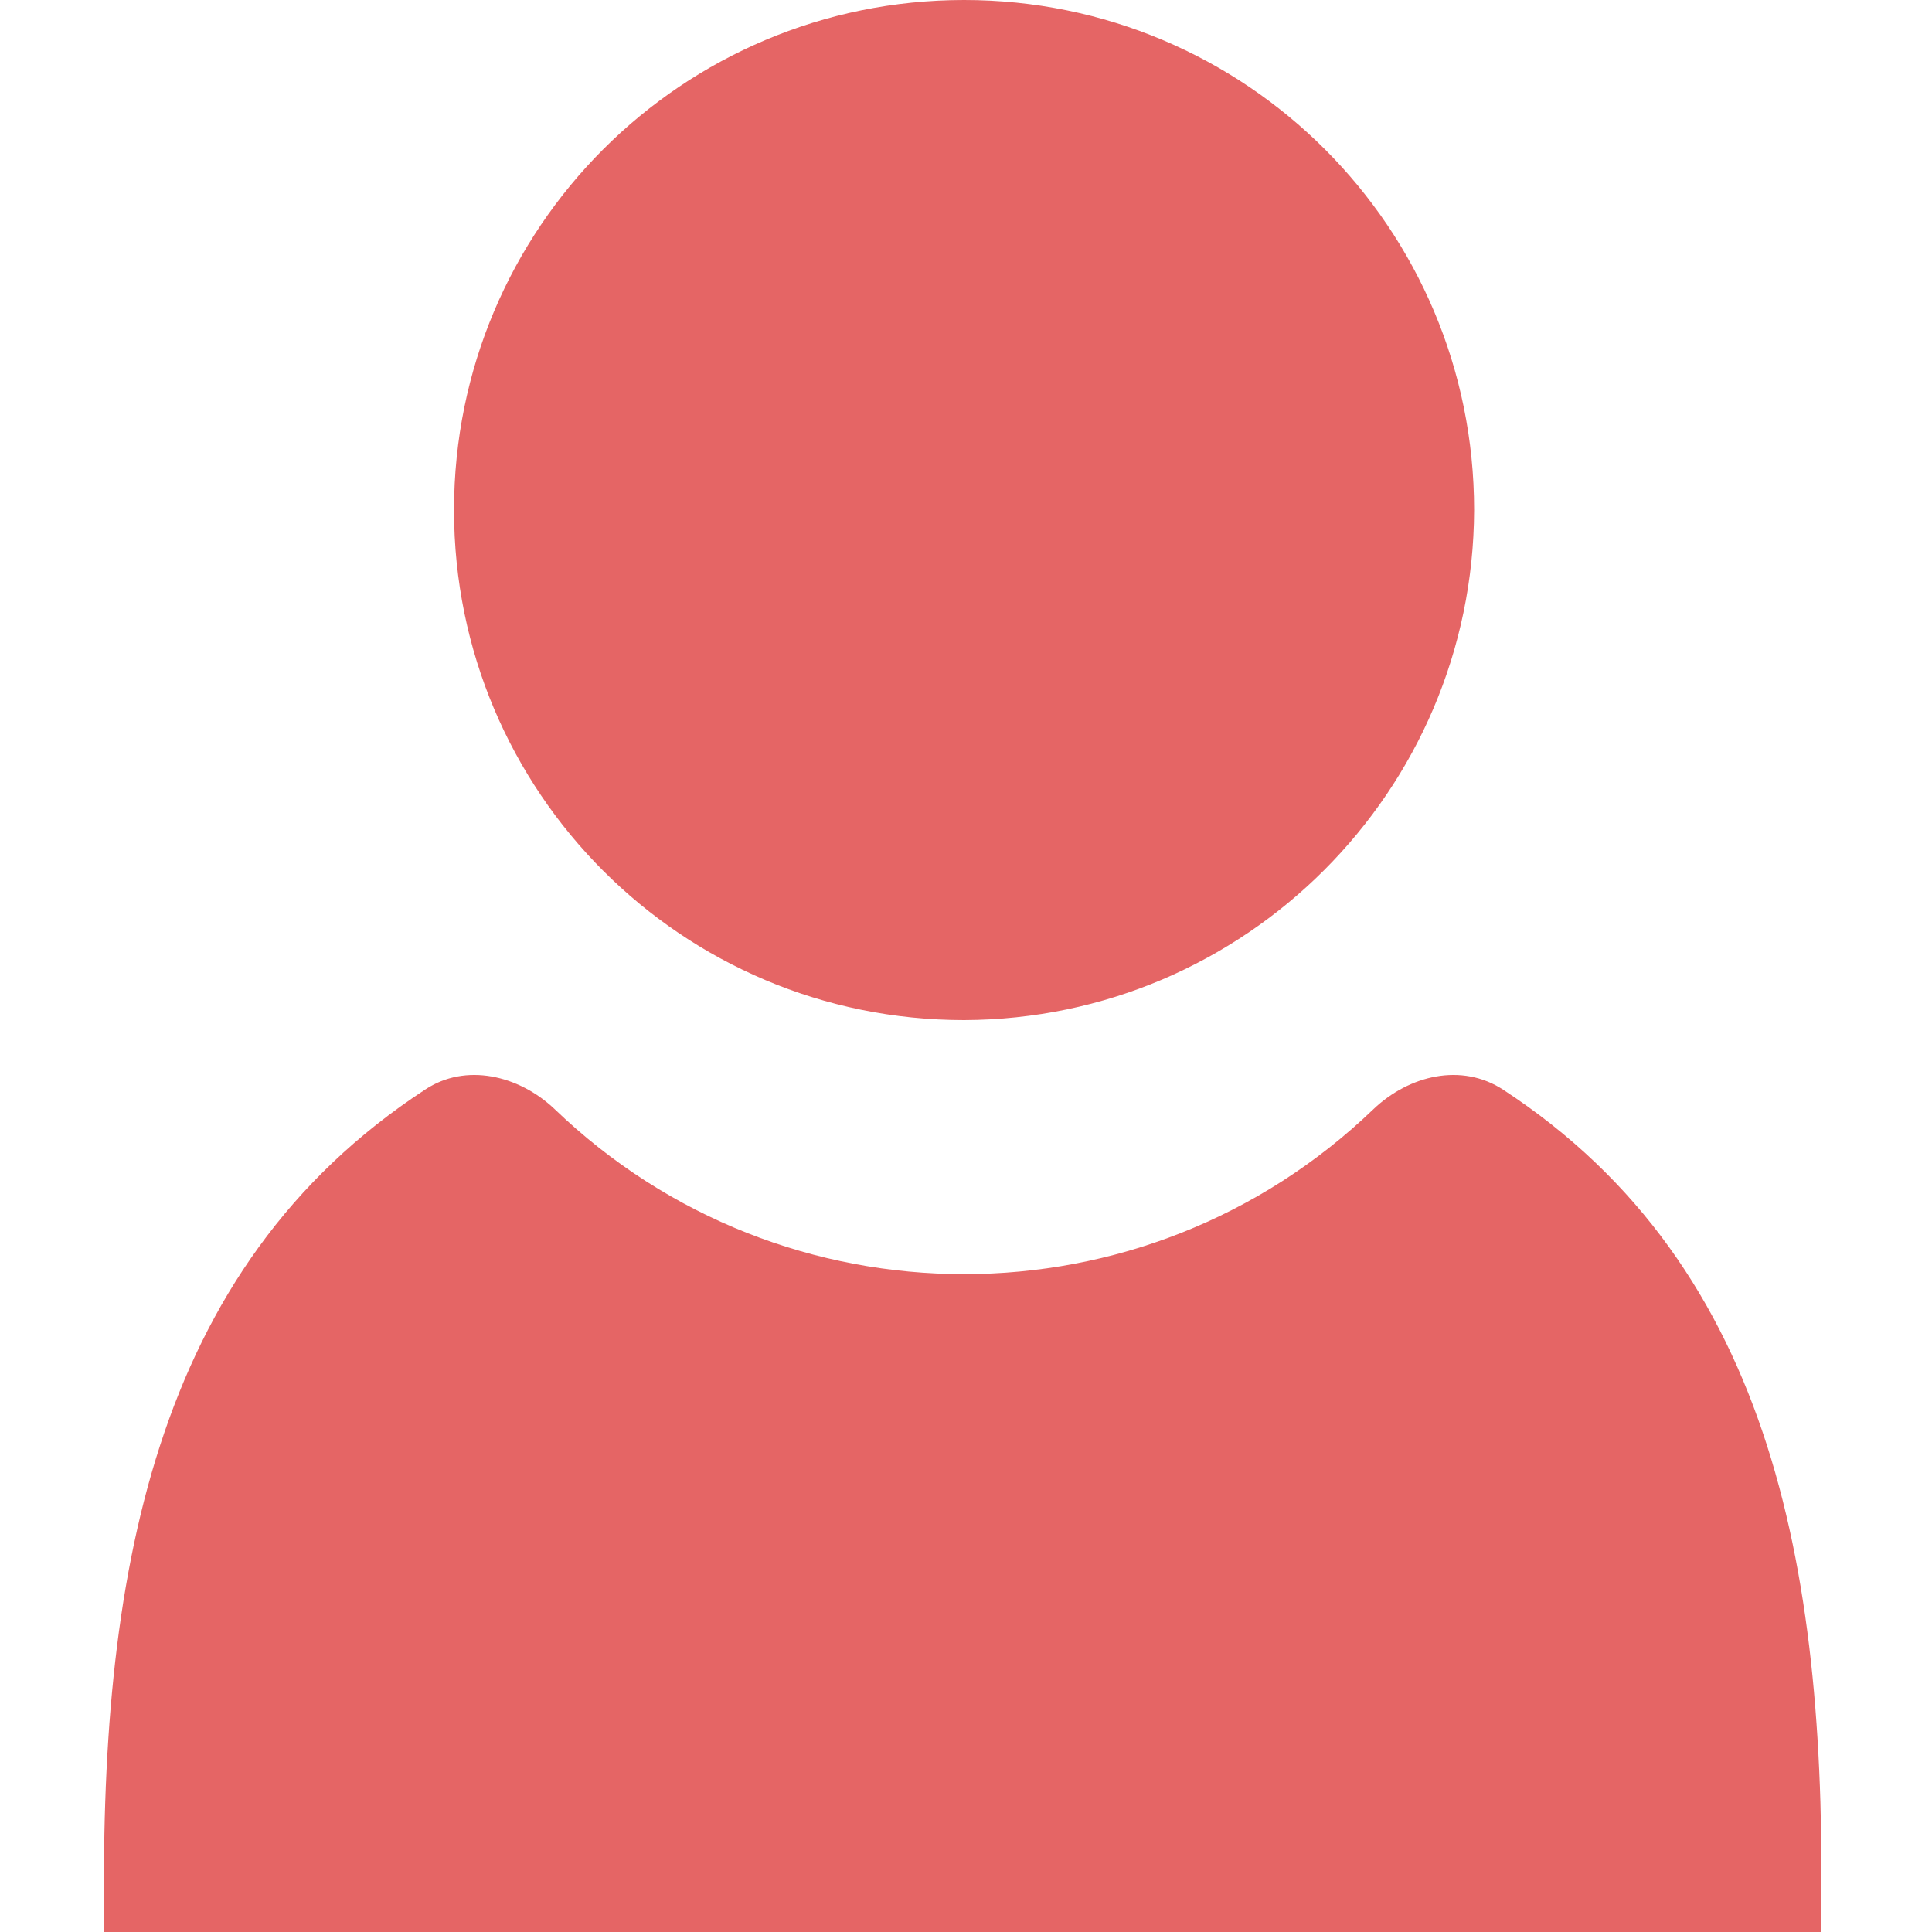
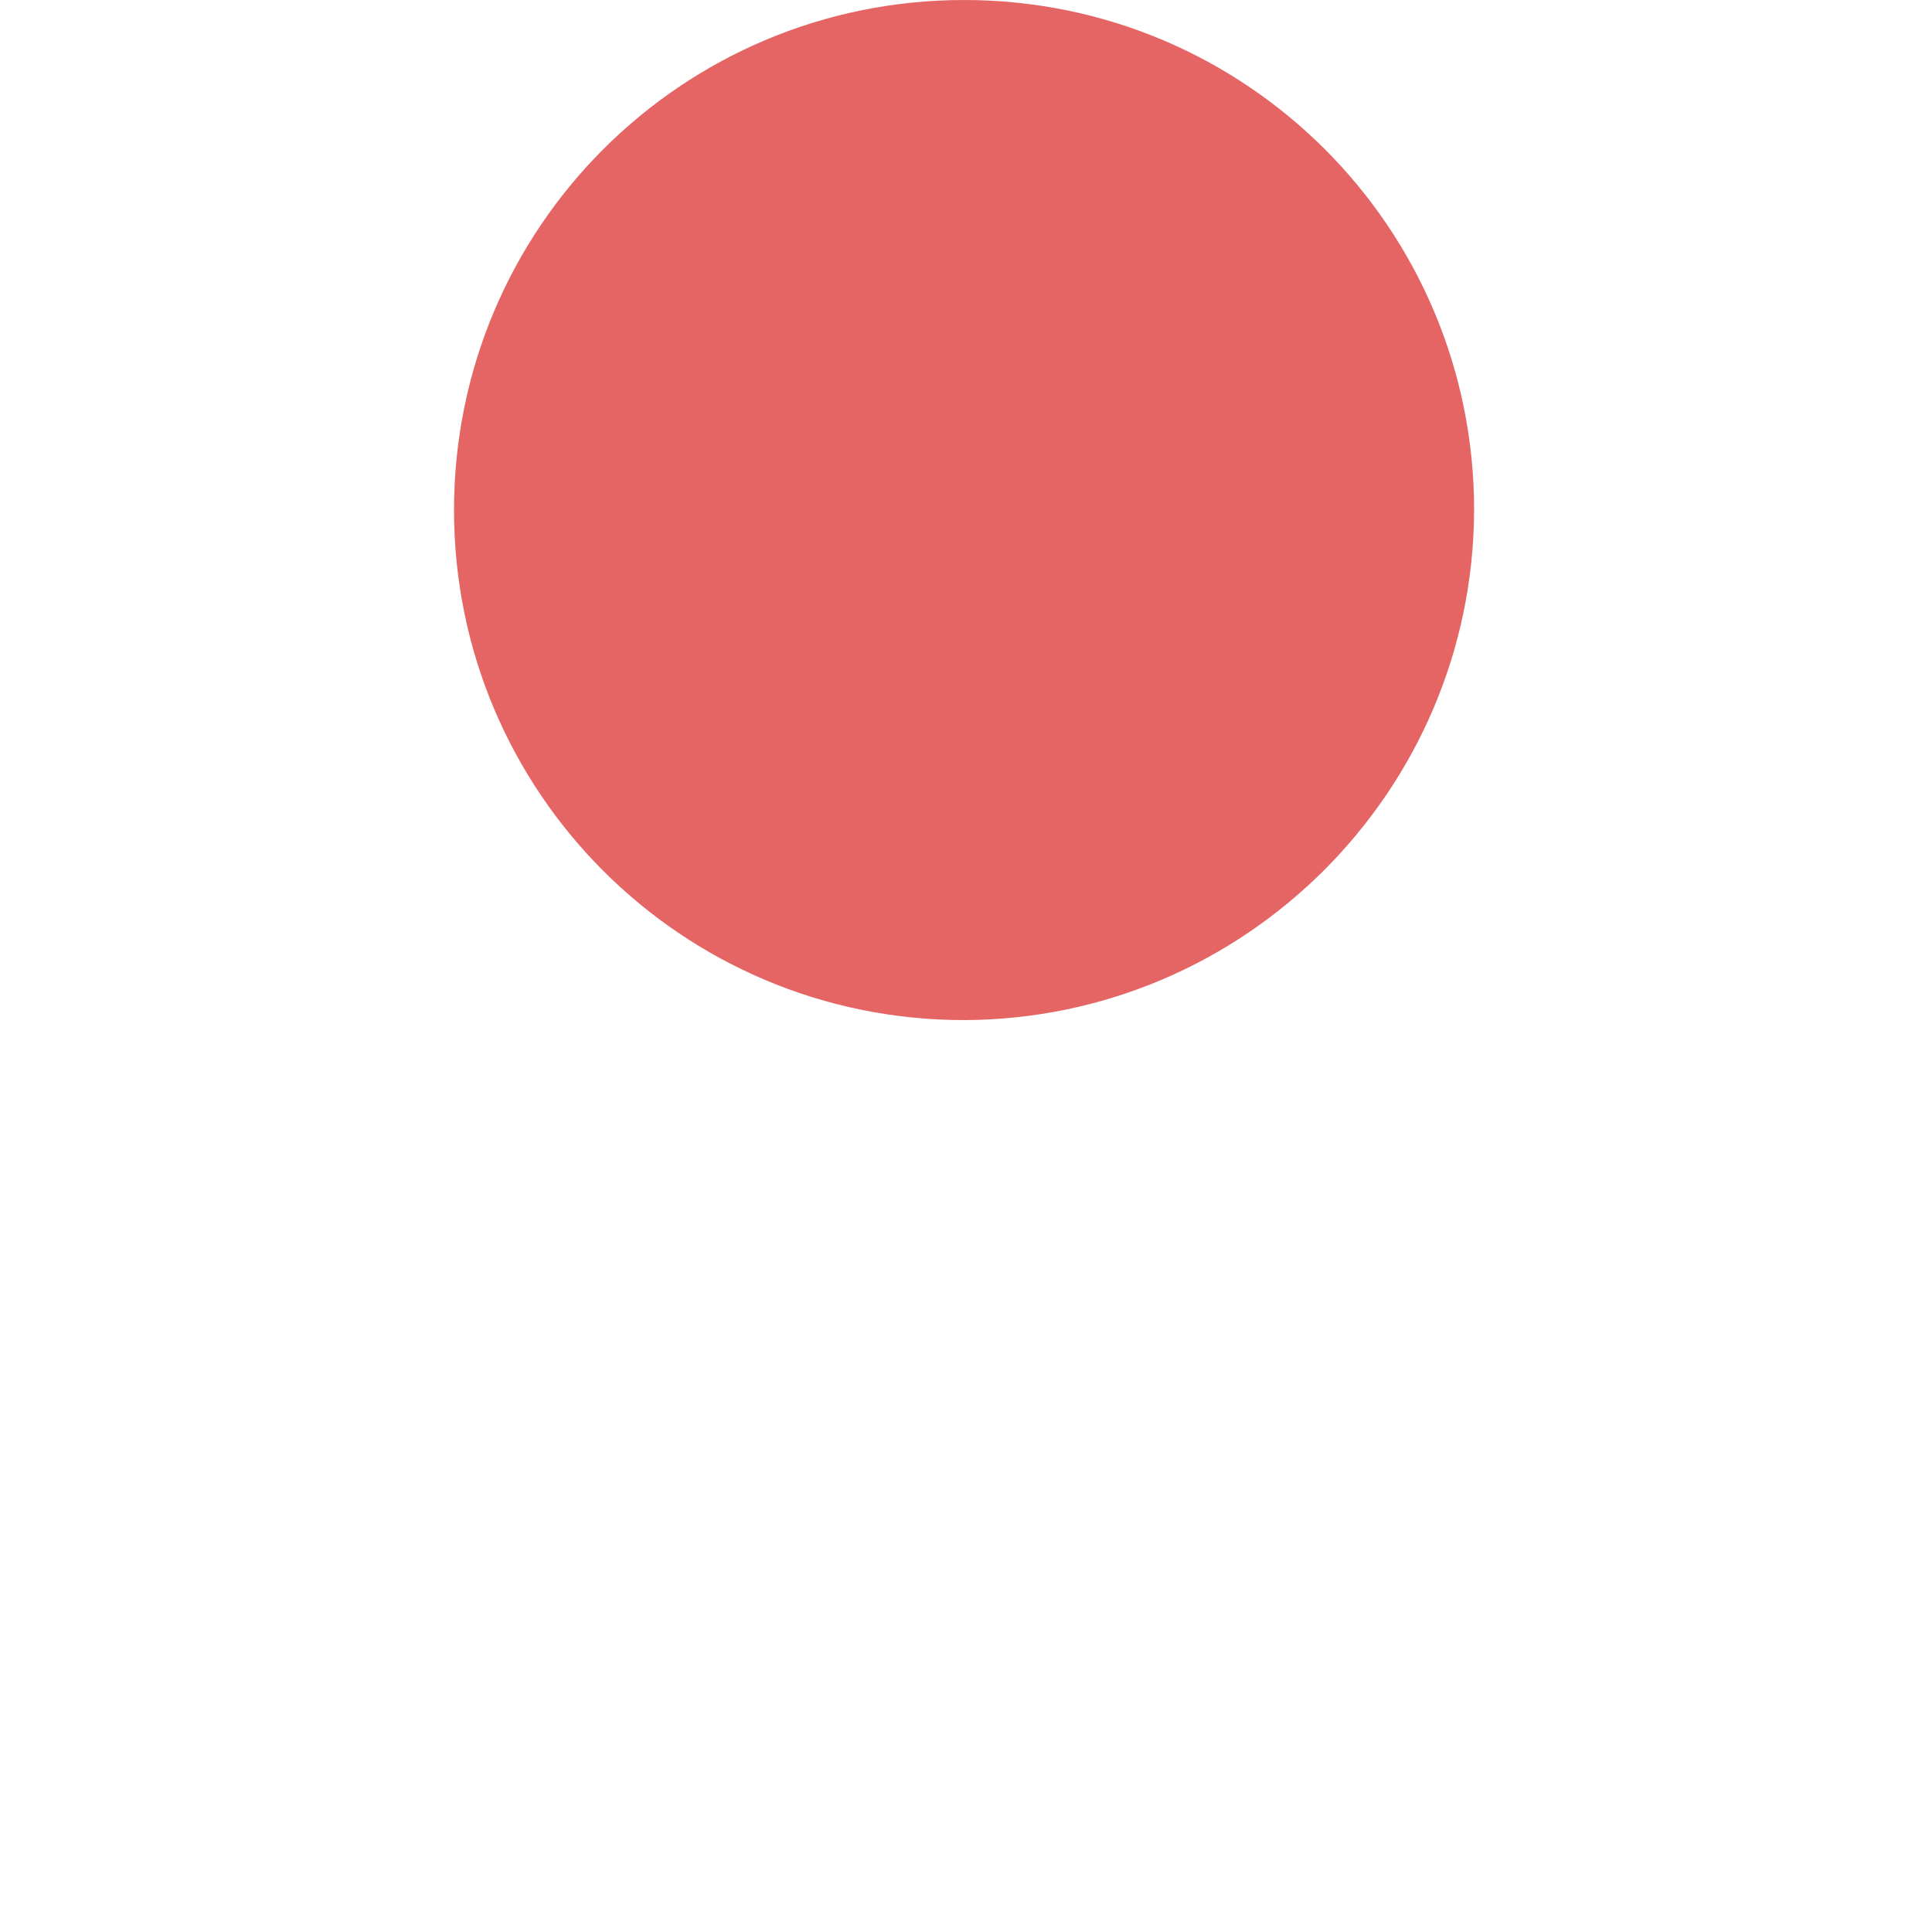
<svg xmlns="http://www.w3.org/2000/svg" version="1.1" id="レイヤー_1" x="0px" y="0px" viewBox="0 0 200 200" style="enable-background:new 0 0 200 200;" xml:space="preserve">
  <style type="text/css">
	.st0{opacity:0.8;fill:#DE3F3F;}
</style>
-   <path class="st0" d="M155.6,112.8c-4.3-2.8-9.7-1.5-13.4,2c-23.7,22.8-61.1,22.8-84.8,0c-3.7-3.5-9.2-4.8-13.4-2  c-28.3,18.5-33.8,50.7-33.2,87.2h177.7C189.2,163.5,183.9,131.3,155.6,112.8z" />
  <path class="st0" d="M99.8,105.6C70.6,105.6,47,82,47,52.8C47,23.6,70.6,0,99.8,0s52.8,23.6,52.8,52.8  C152.5,81.9,128.9,105.5,99.8,105.6z" />
</svg>